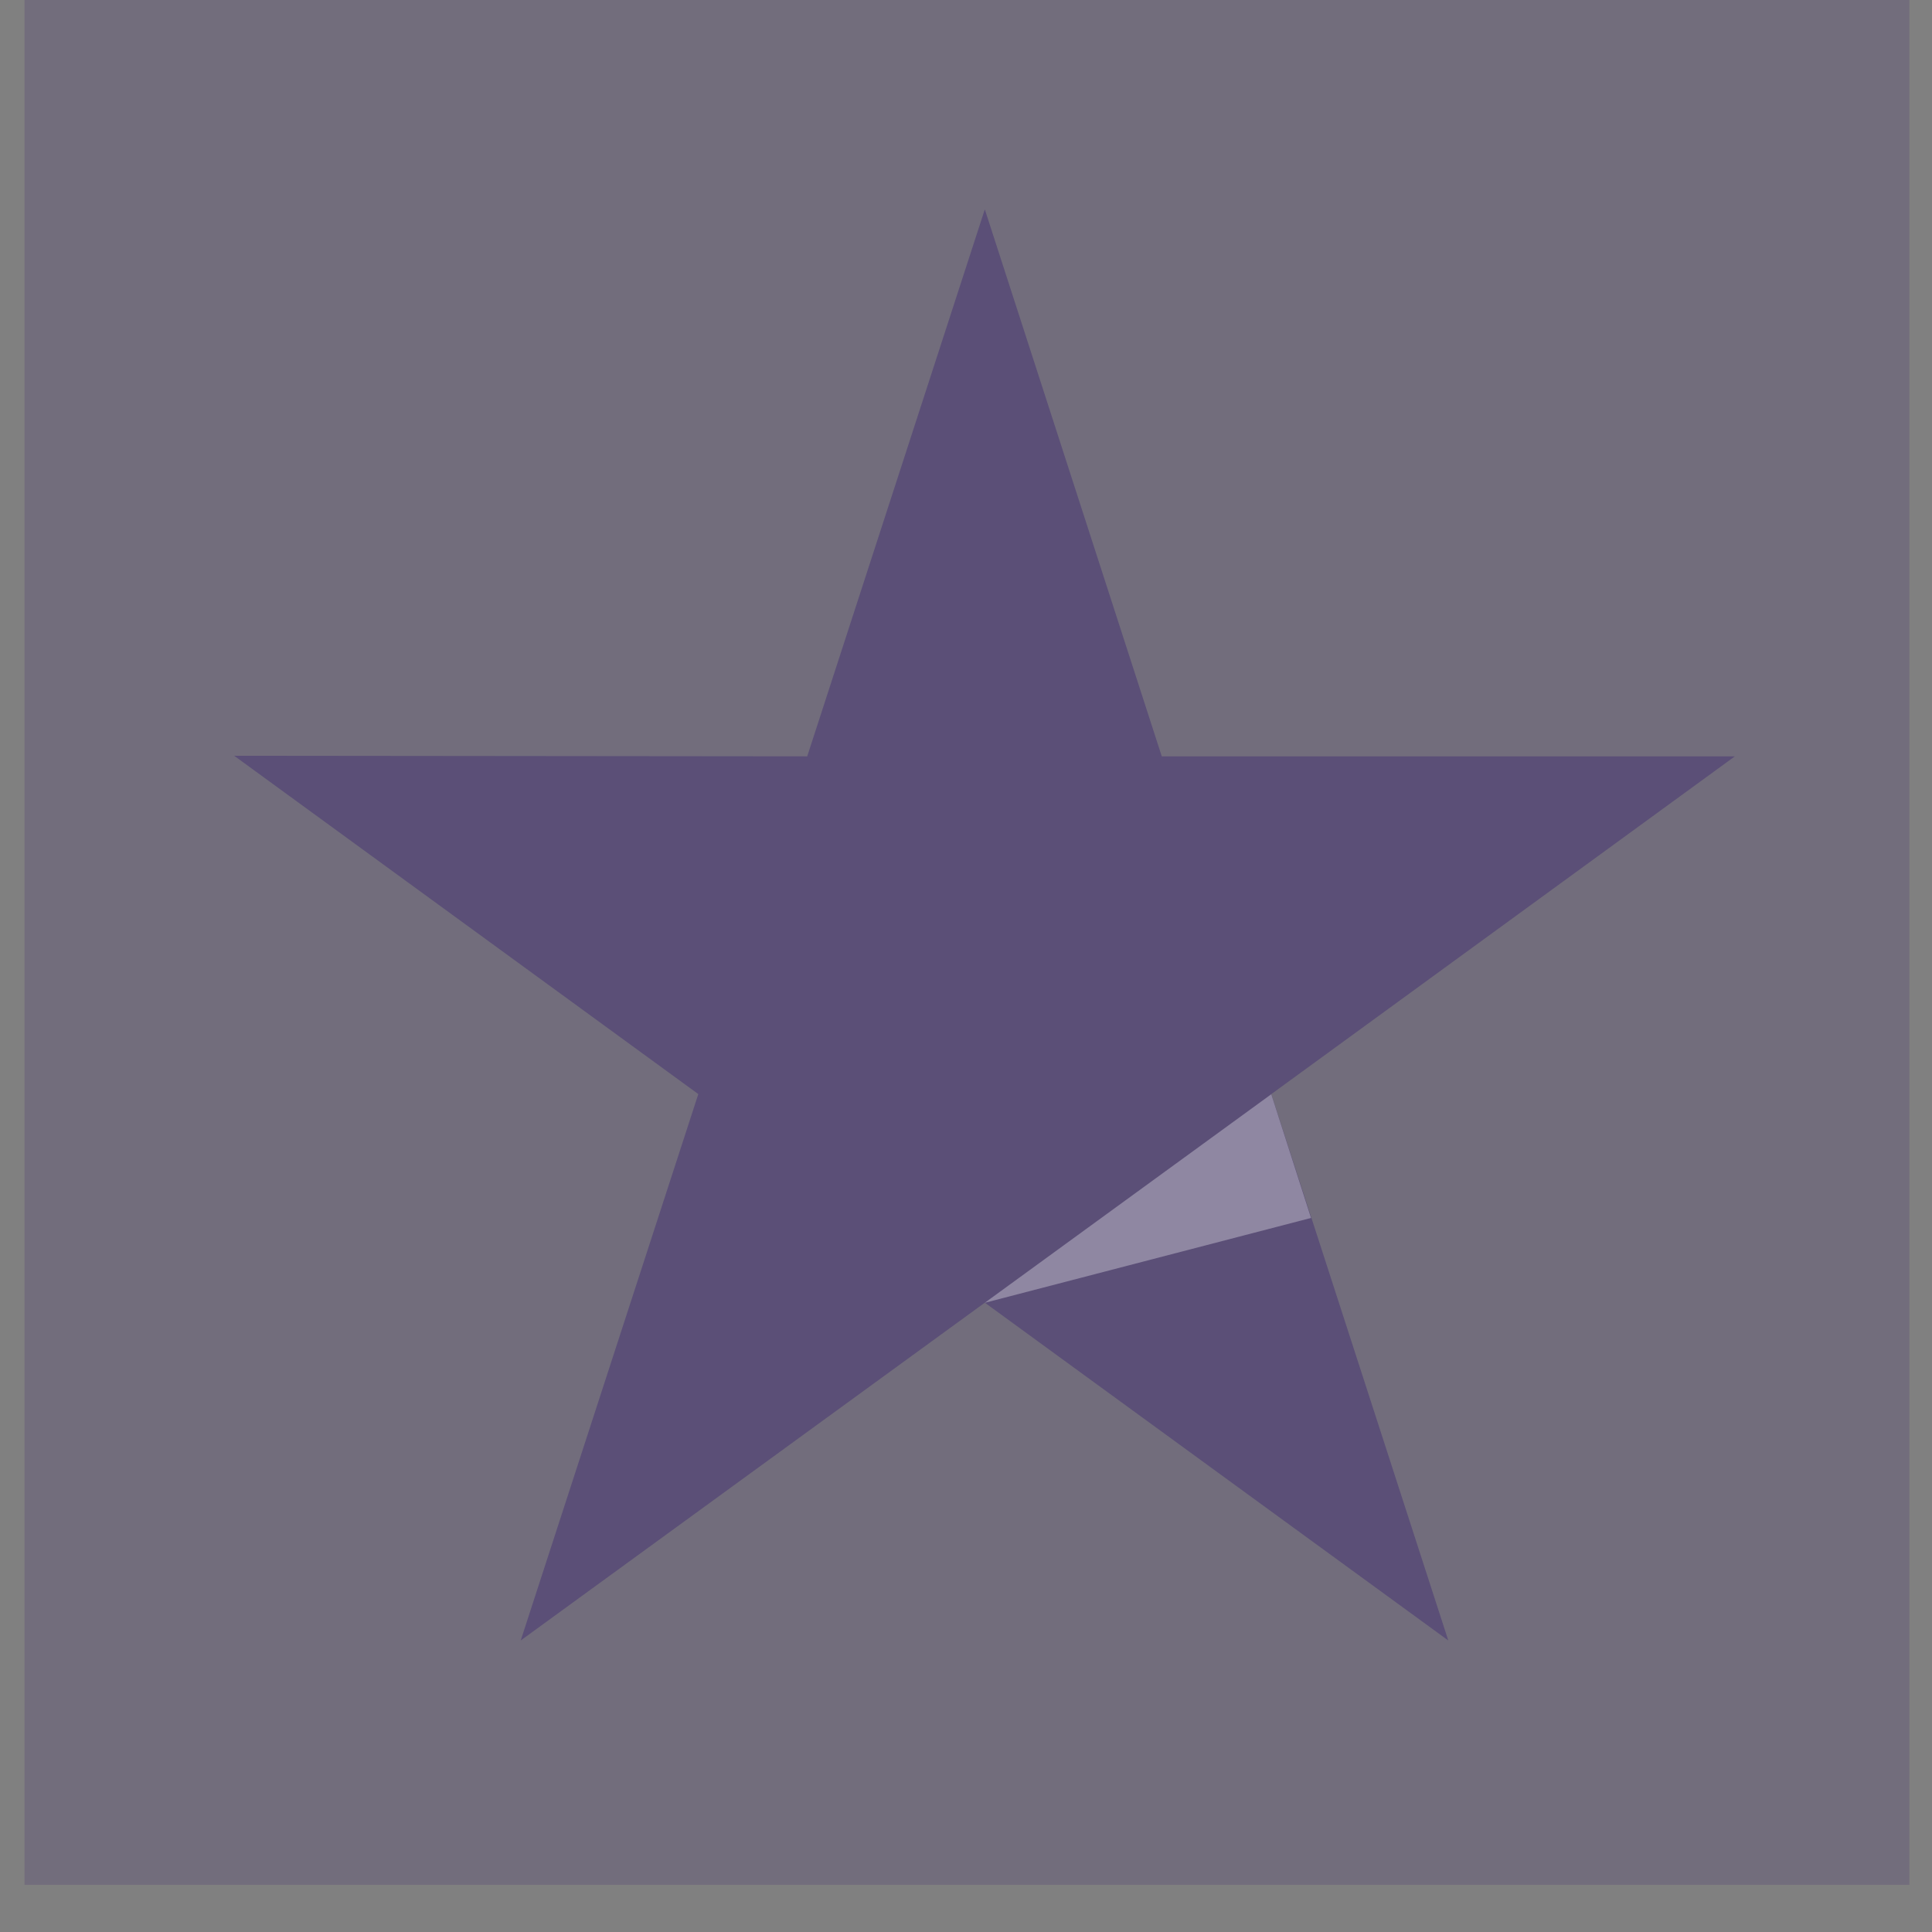
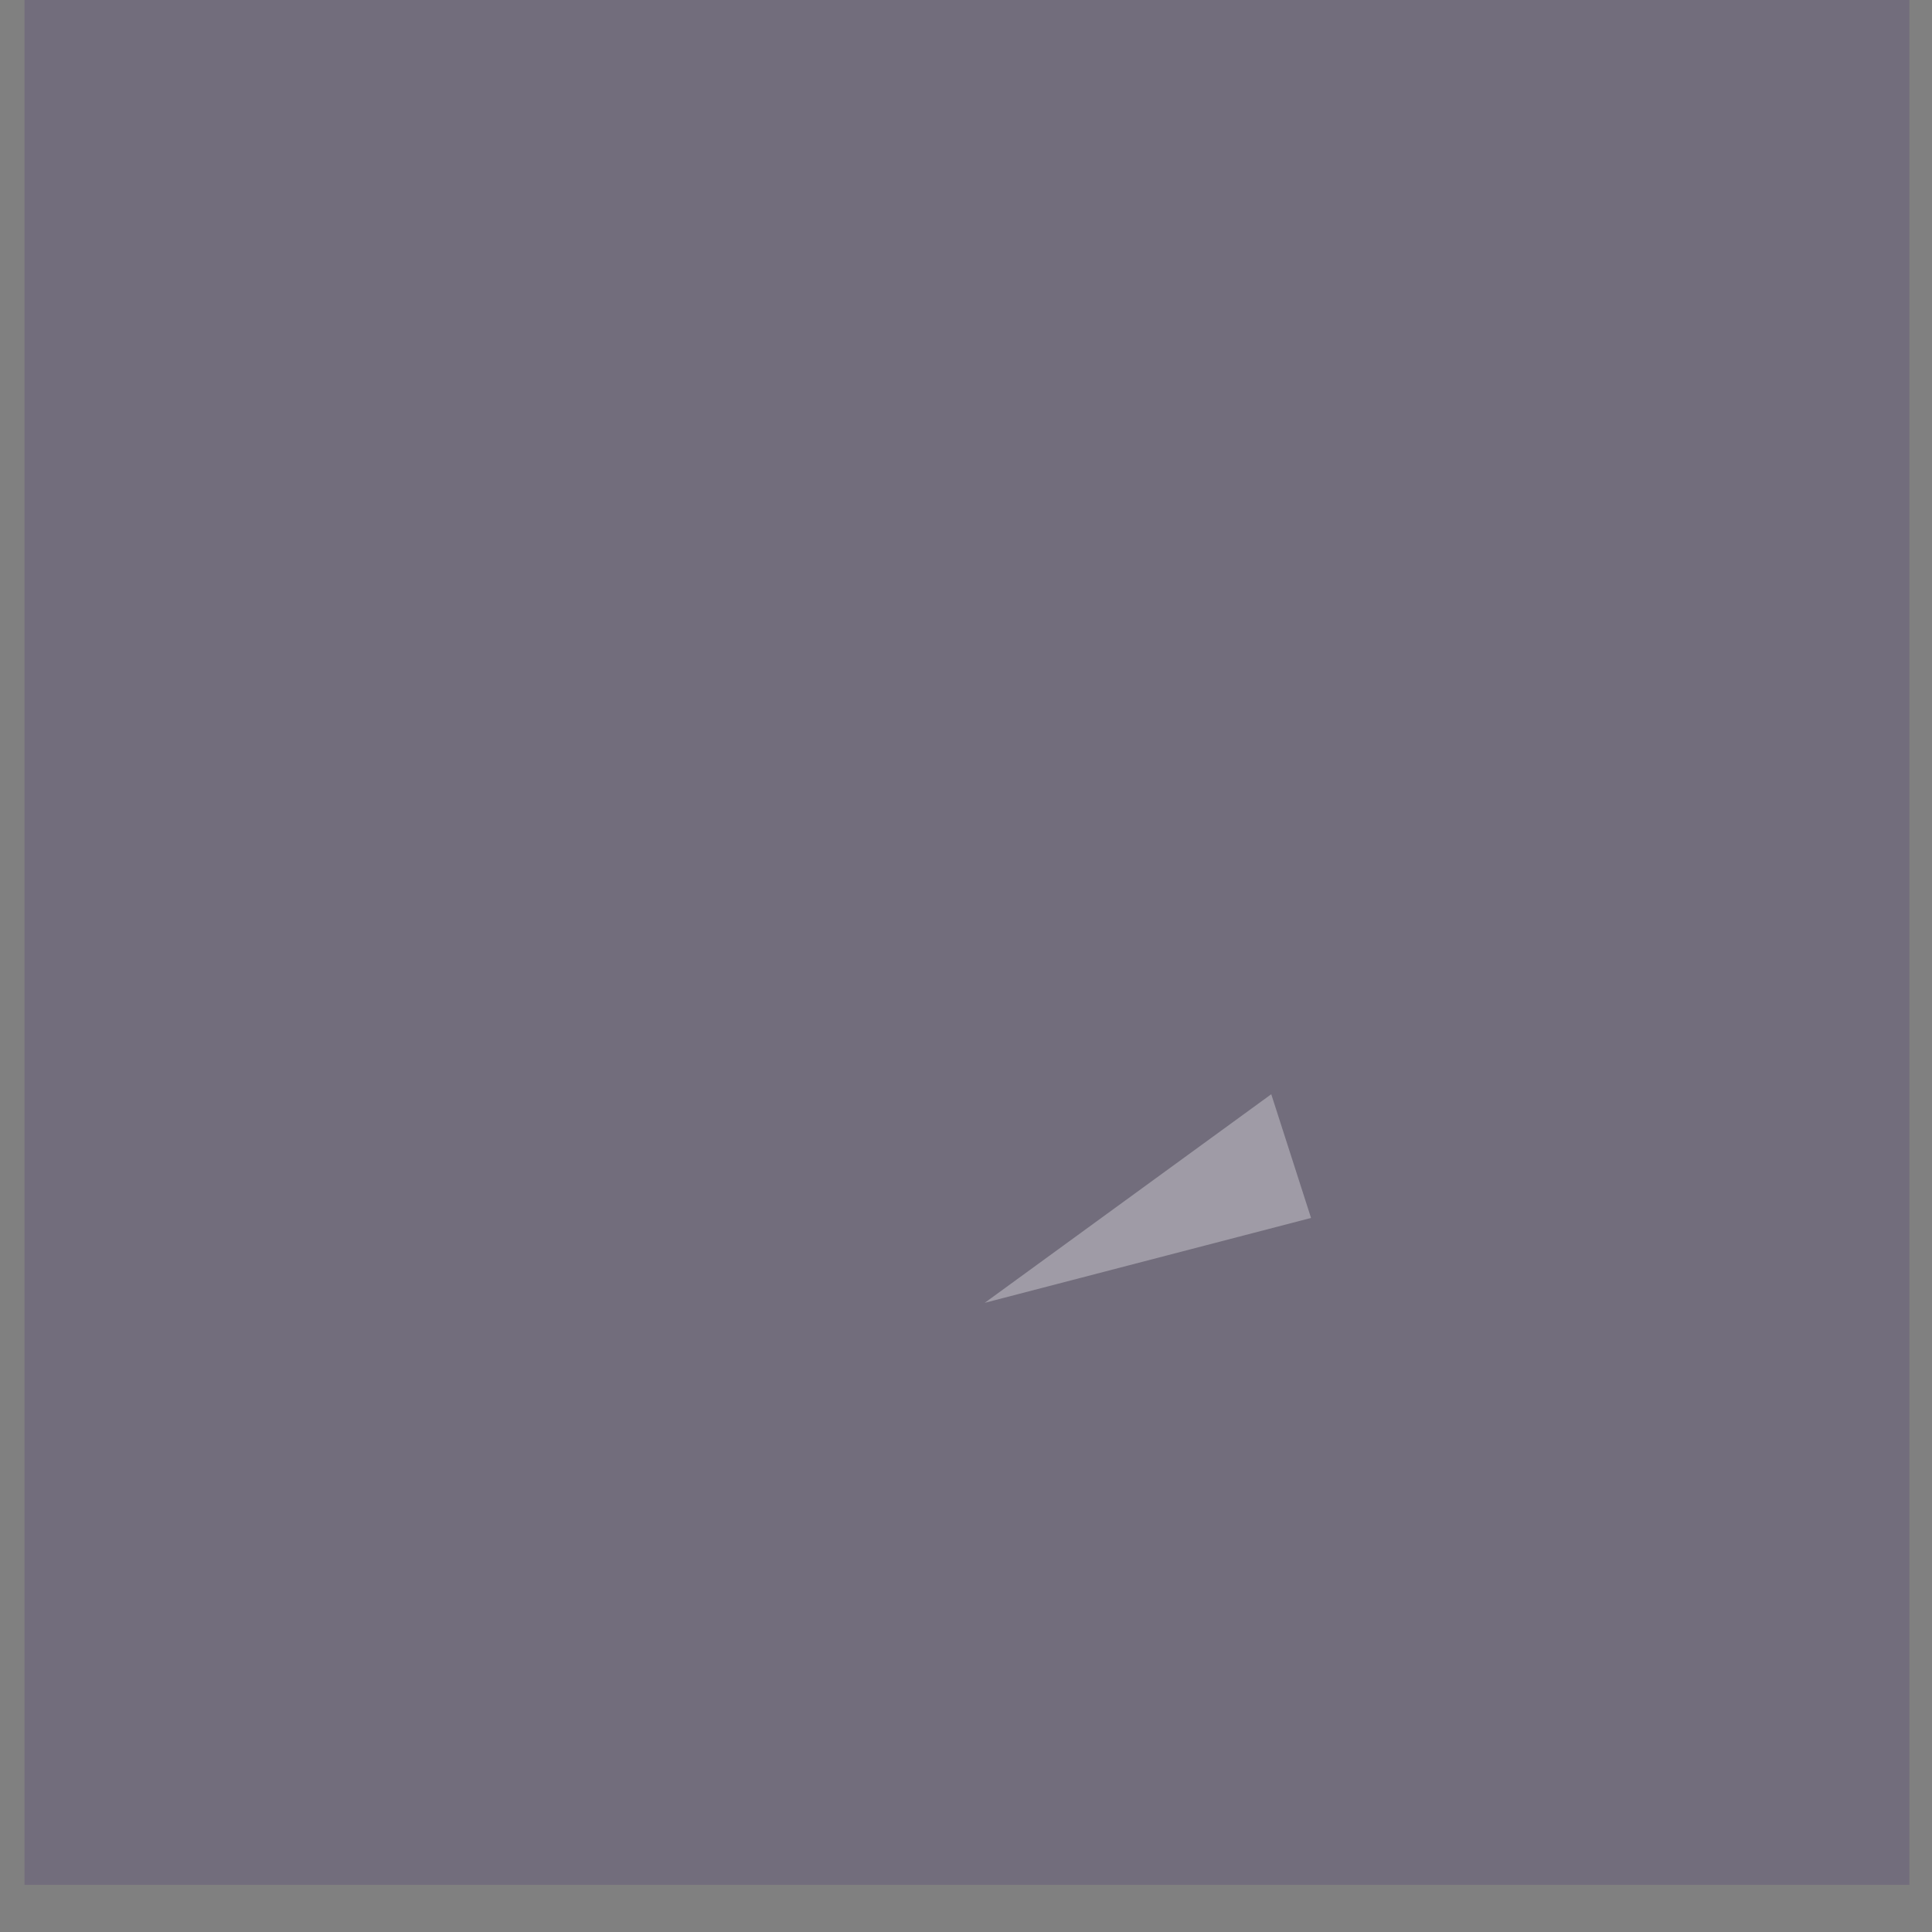
<svg xmlns="http://www.w3.org/2000/svg" width="27" height="27" viewBox="0 0 27 27" fill="none">
  <rect x="0" y="0" width="27" height="27" fill="#808080" stroke="none" />
  <rect x="0.343" width="26.341" height="26.341" fill="#554776" fill-opacity="0.32" />
  <g clip-path="url(#clip0_4704_22734)">
-     <path d="M24.245 10.57H16.236L13.763 2.926L11.281 10.57L3.273 10.562L9.759 15.29L7.277 22.926L13.763 18.205L20.24 22.926L17.767 15.29L24.245 10.57Z" fill="#554776" fill-opacity="0.8" />
    <path d="M18.322 17.021L17.766 15.292L13.762 18.207L18.322 17.021Z" fill="white" fill-opacity="0.32" />
  </g>
  <defs>
    <clipPath id="clip0_4704_22734">
      <rect width="20.976" height="20" fill="white" transform="translate(3.27 2.927)" />
    </clipPath>
  </defs>
</svg>